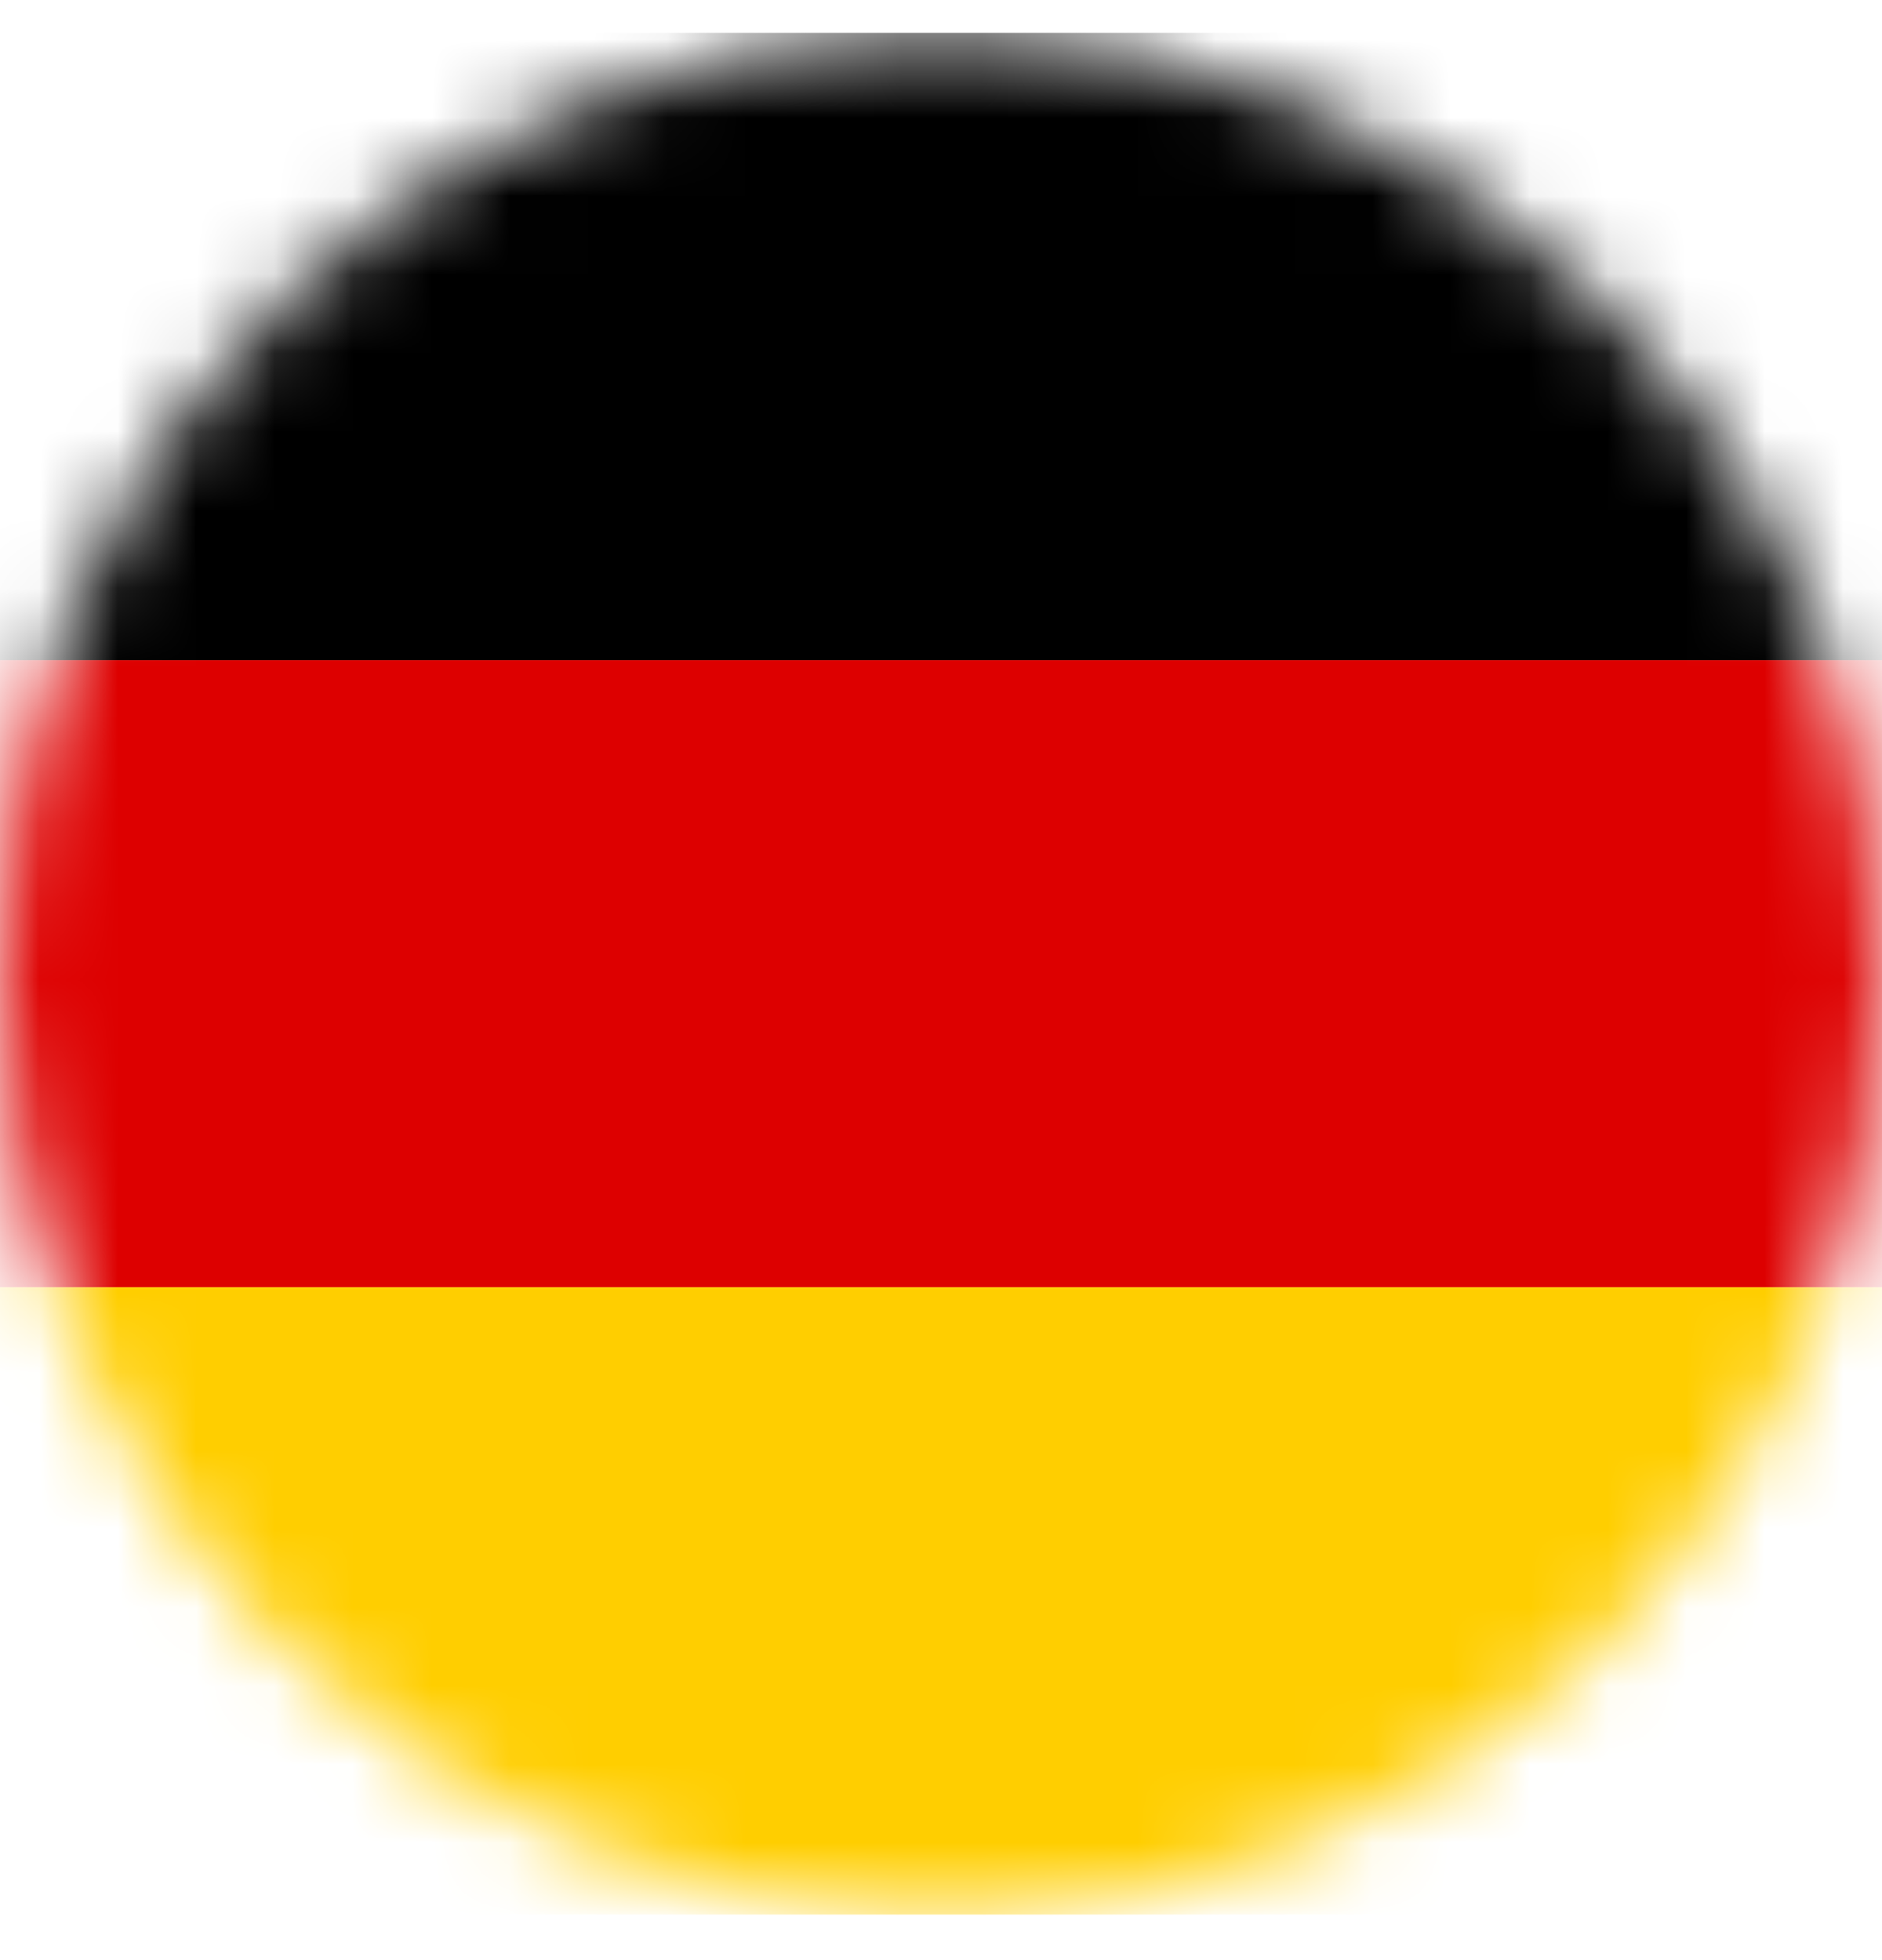
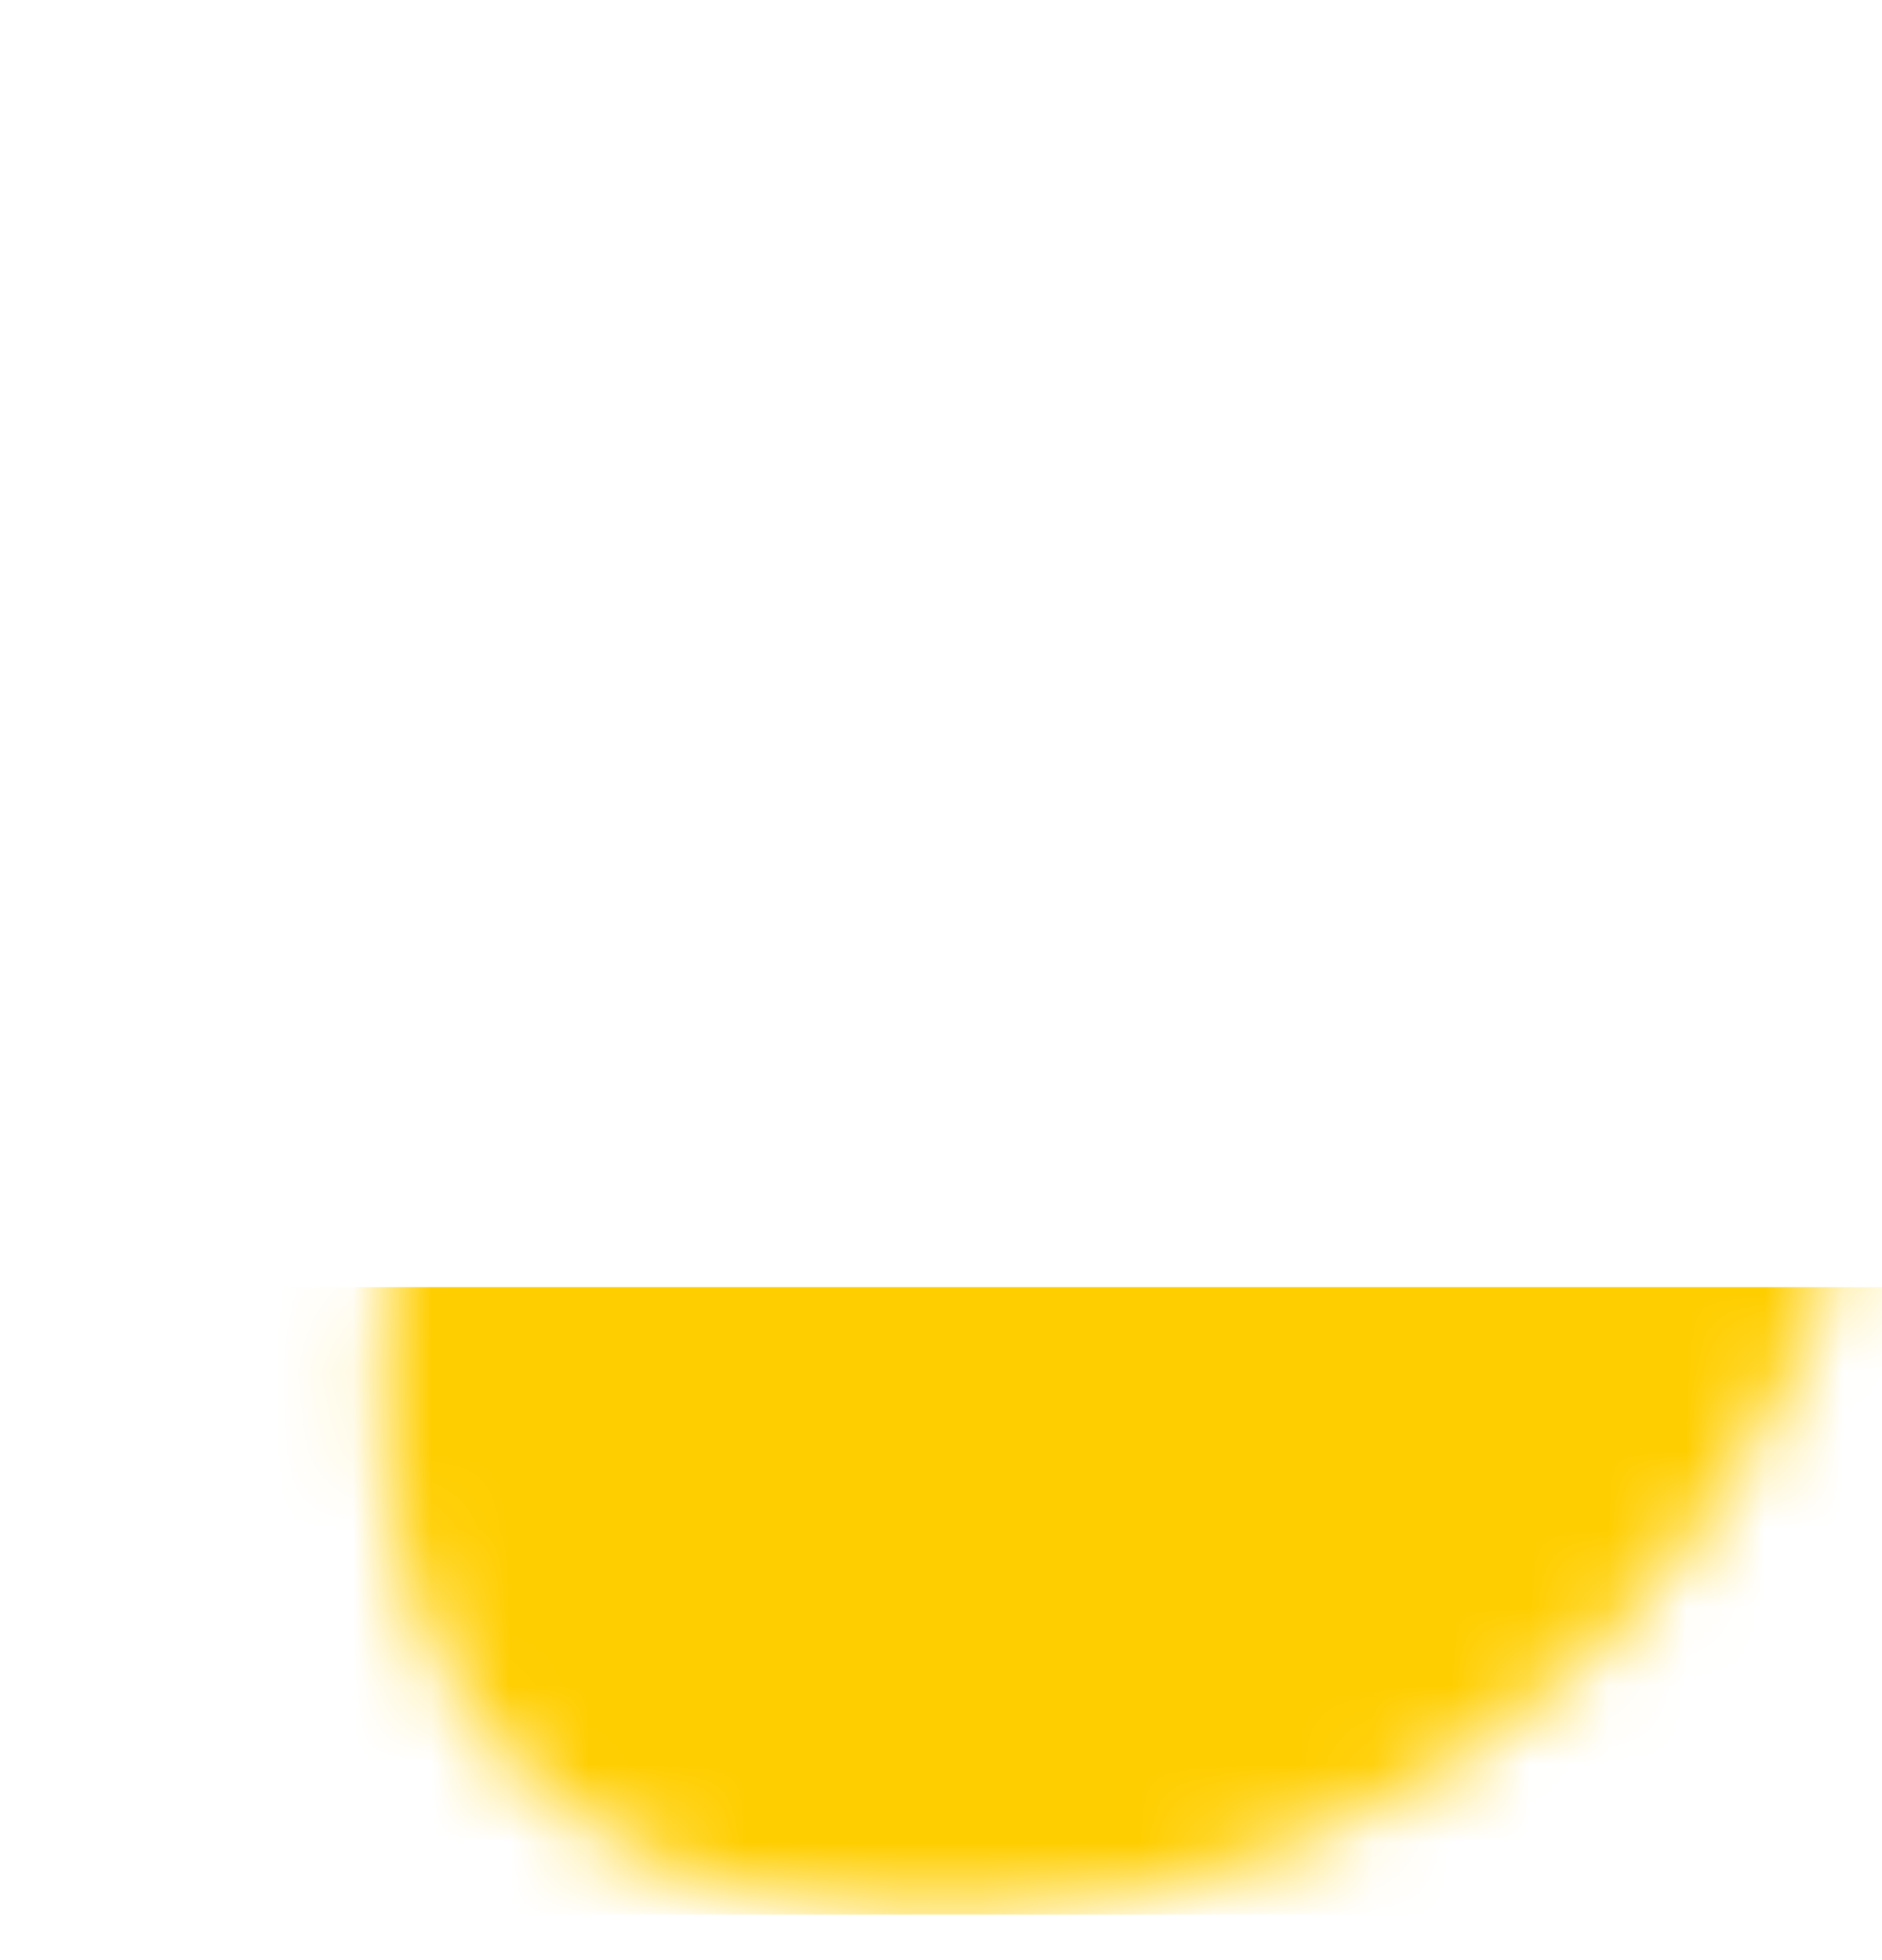
<svg xmlns="http://www.w3.org/2000/svg" width="24" height="25" viewBox="0 0 24 25" fill="none">
  <g id="Clip path group">
    <mask id="mask0_105_724" style="mask-type:luminance" maskUnits="userSpaceOnUse" x="0" y="0" width="24" height="25">
      <g id="wg-round-mask">
-         <path id="Vector" d="M12 24.419C18.627 24.419 24 19.046 24 12.419C24 5.791 18.627 0.419 12 0.419C5.373 0.419 0 5.791 0 12.419C0 19.046 5.373 24.419 12 24.419Z" fill="white" />
+         <path id="Vector" d="M12 24.419C18.627 24.419 24 19.046 24 12.419C24 5.791 18.627 0.419 12 0.419C0 19.046 5.373 24.419 12 24.419Z" fill="white" />
      </g>
    </mask>
    <g mask="url(#mask0_105_724)">
      <g id="Group">
        <path id="Vector_2" d="M0 16.417H24V24.419H0V16.417Z" fill="#FFCE00" />
-         <path id="Vector_3" d="M0 0.419H24V8.42H0V0.419Z" fill="black" />
-         <path id="Vector_4" d="M0 8.42H24V16.417H0V8.42Z" fill="#DD0000" />
      </g>
    </g>
  </g>
</svg>